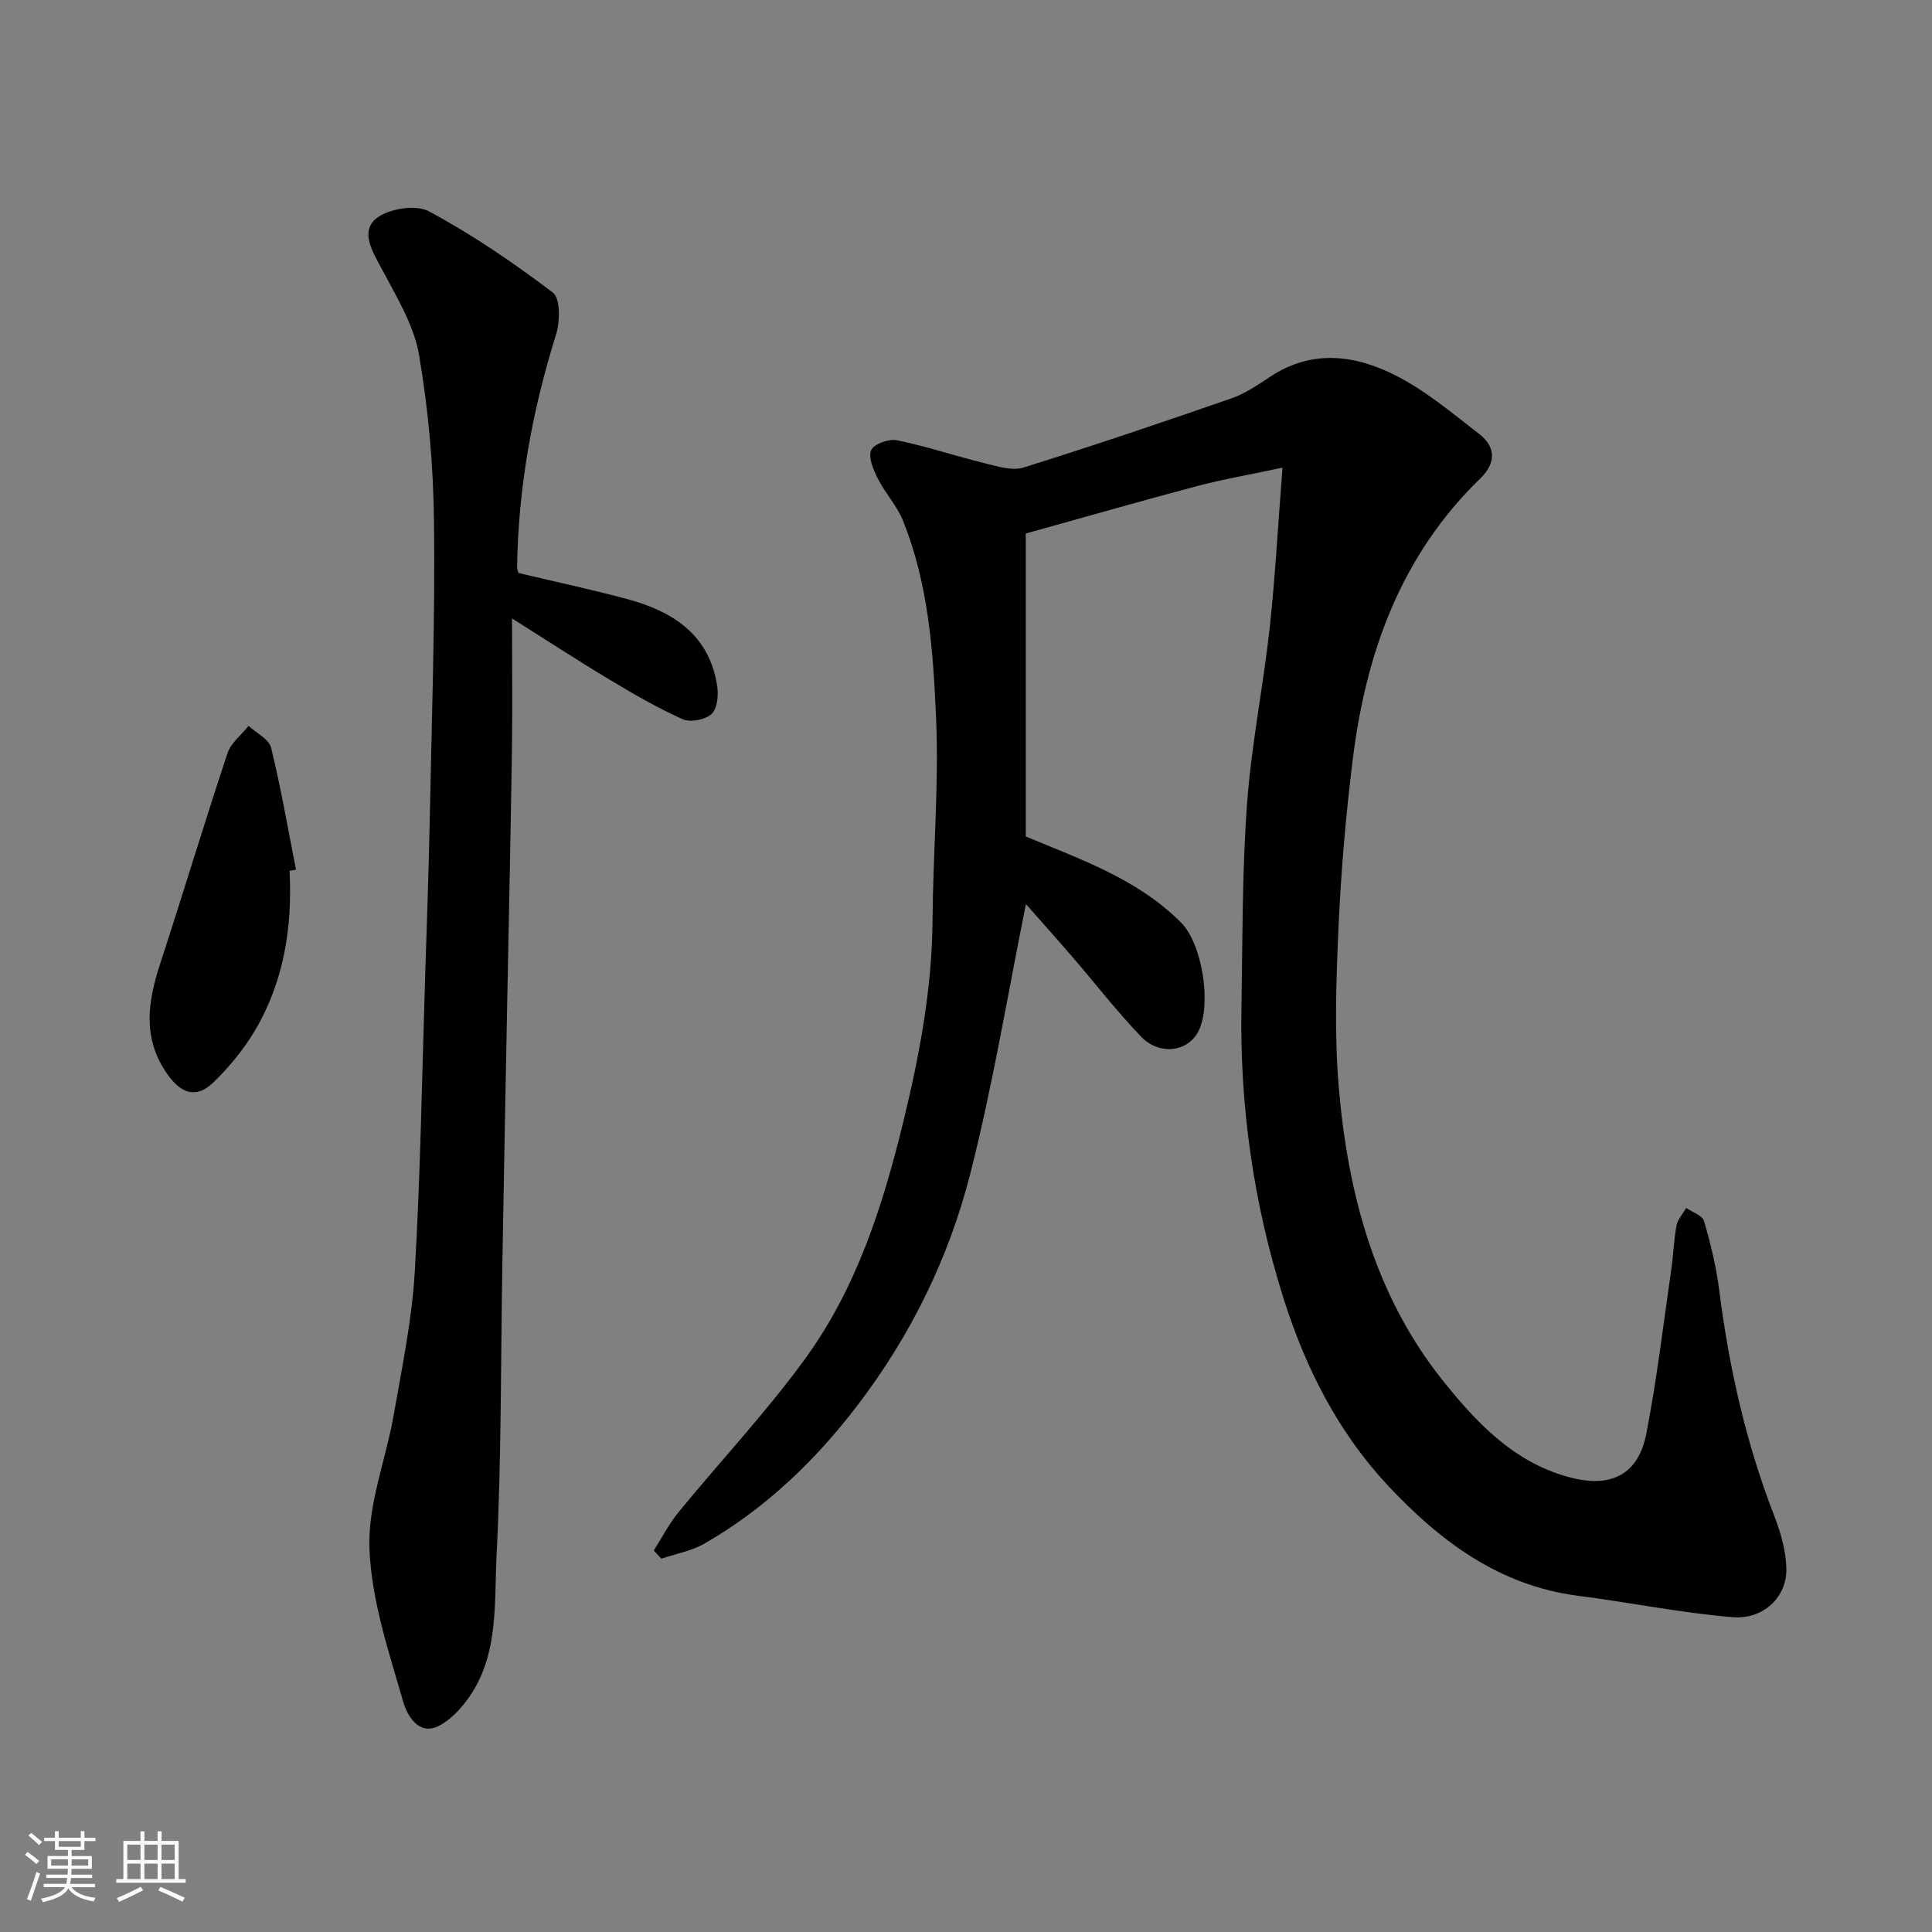
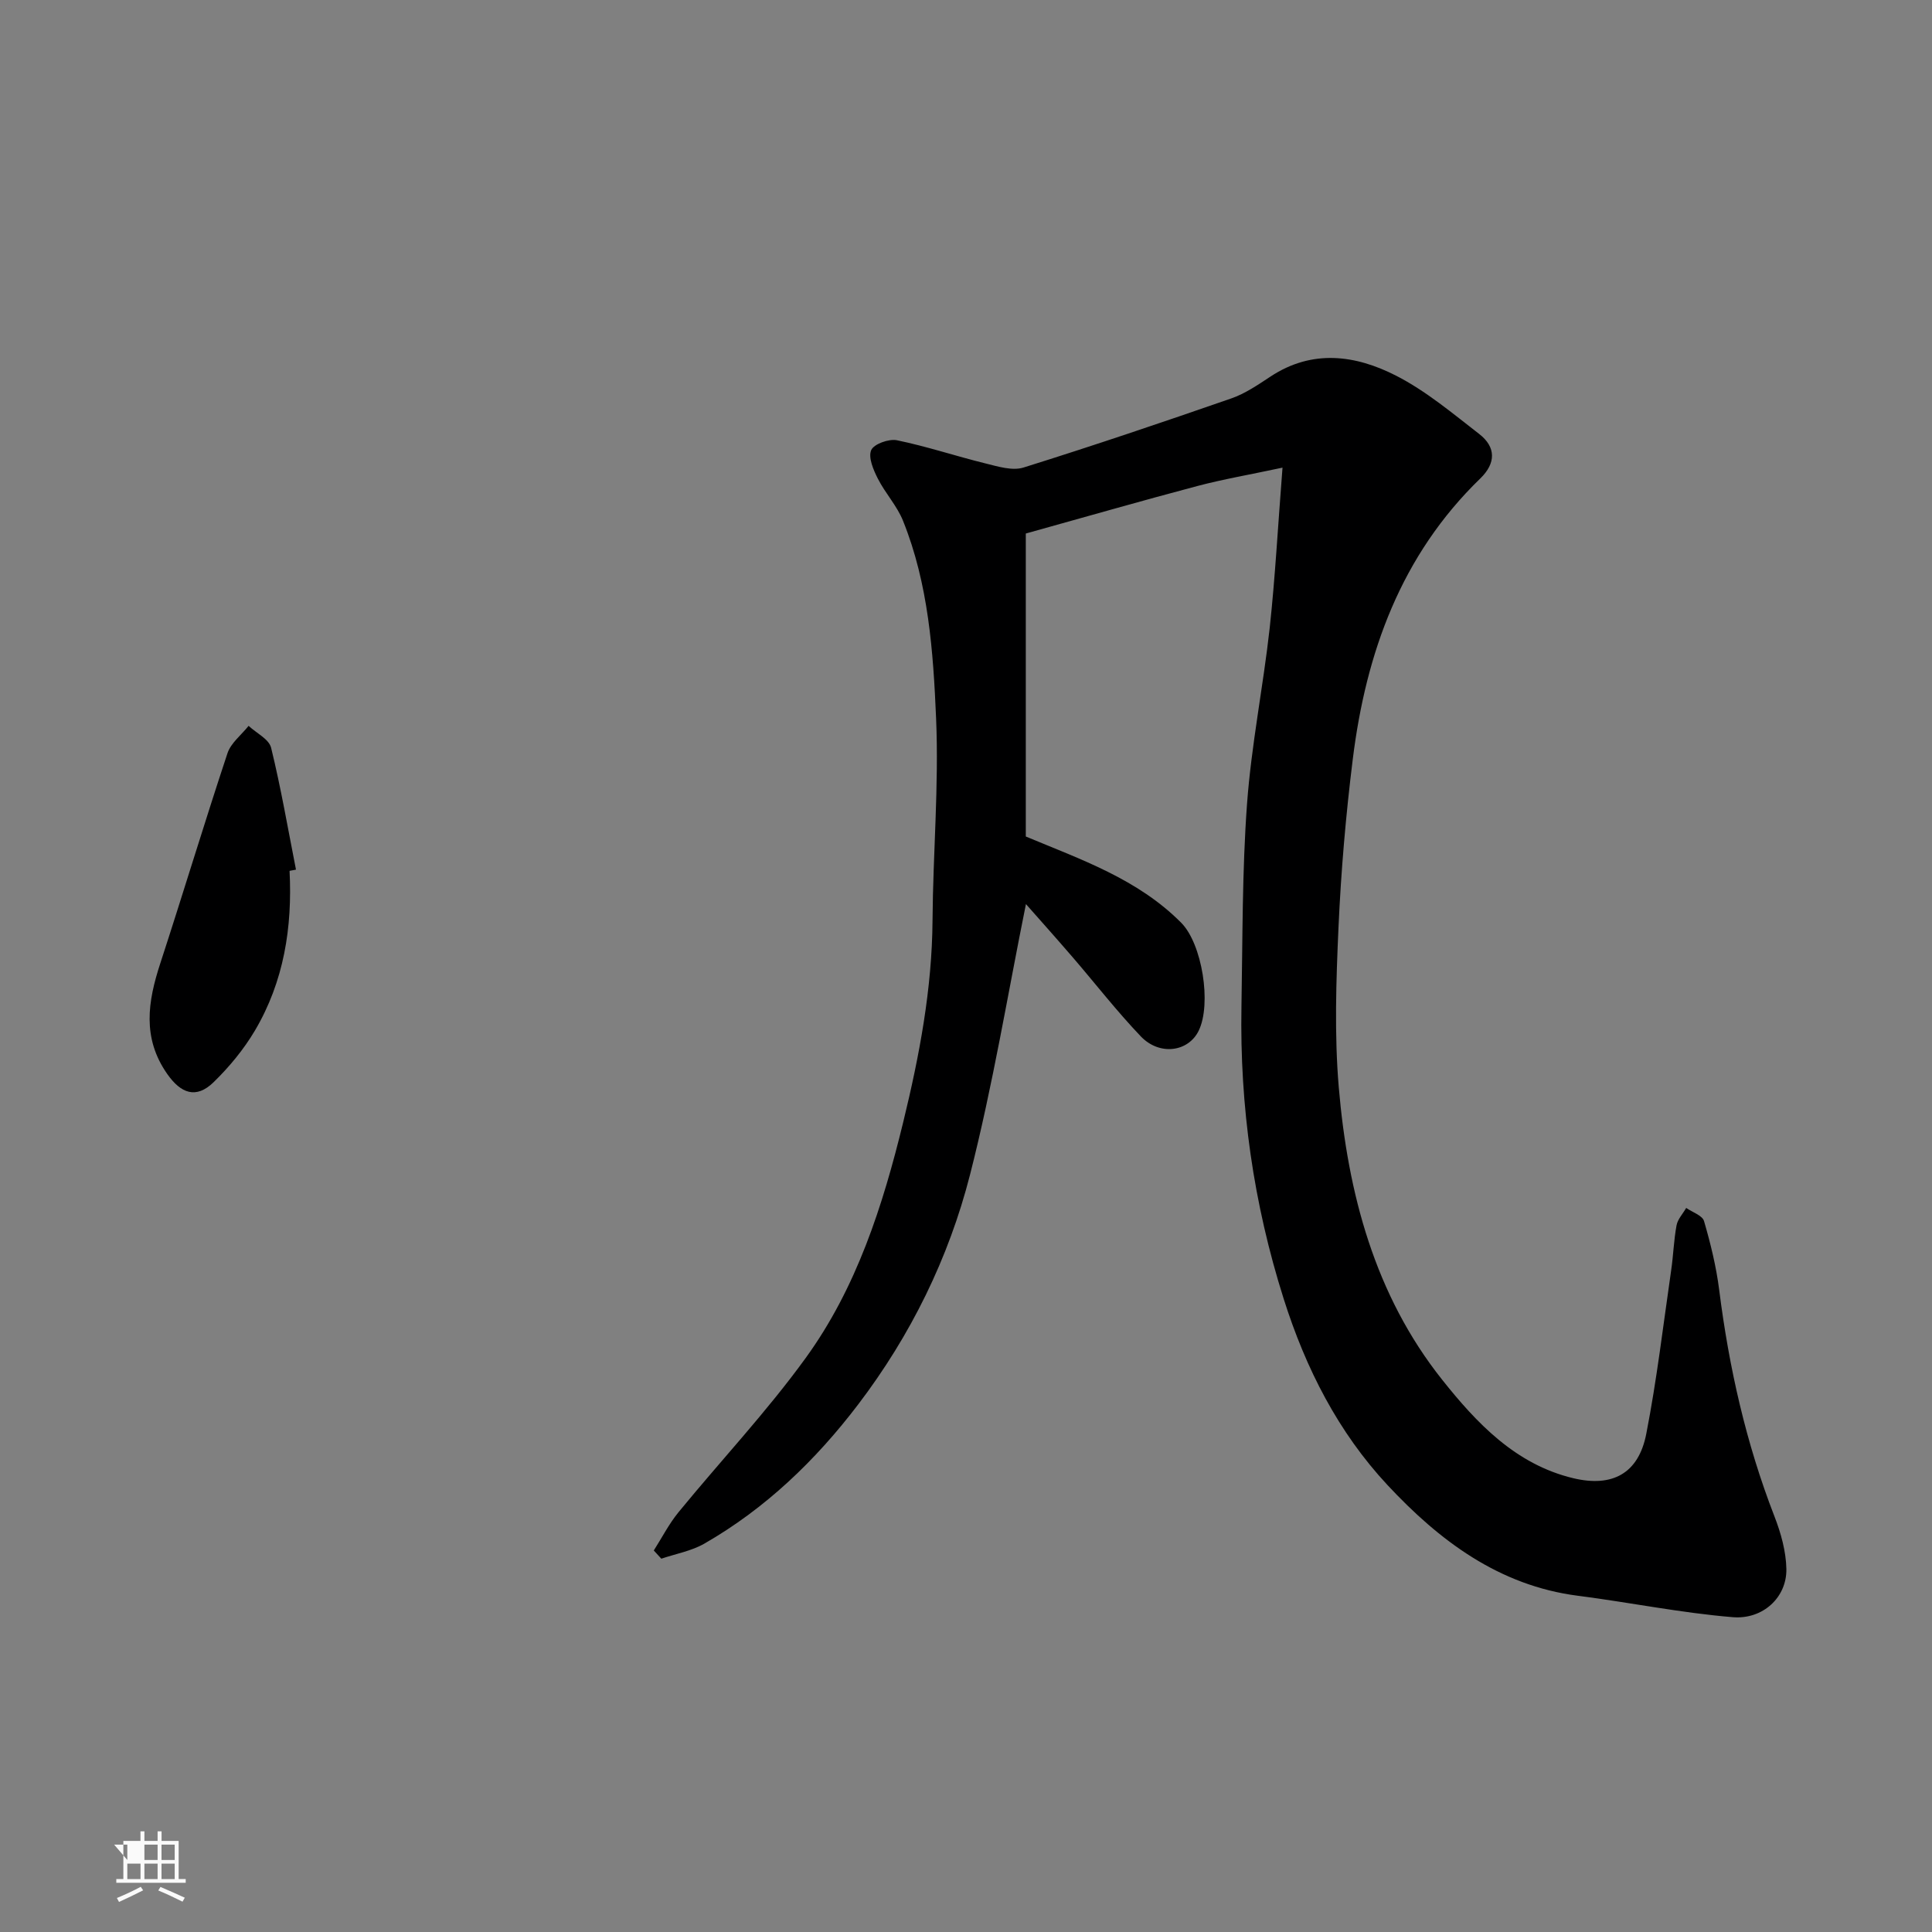
<svg xmlns="http://www.w3.org/2000/svg" enable-background="new 0 0 400 400" viewBox="0 0 400 400">
  <rect x="0" y="0" width="400" height="400" fill="#808080" stroke="none" />
-   <path d="m5.17 384 .55-.58c.85.61 1.65 1.24 2.4 1.87l-.59.64c-.83-.73-1.62-1.38-2.36-1.93m1.22 9.53-.82-.34c.71-1.76 1.37-3.64 1.98-5.63.24.13.5.25.76.36-.6 1.67-1.24 3.54-1.92 5.61m-.5-13.5.57-.54c.56.44 1.31 1.06 2.26 1.87l-.64.64c-.68-.66-1.41-1.32-2.19-1.97m3.25.46h2.24v-1.36h.77v1.36h4.57v-1.36h.76v1.36h2.28v.69h-2.28v1.84h-2.64v1.26h4.18v2.64h-4.21c0 .45-.02.86-.05 1.21h4.32v.69h-4.38c-.04.34-.1.75-.19 1.22h5.15v.69h-4.82c.87 1.19 2.51 1.92 4.93 2.19-.17.31-.3.57-.37.76-2.77-.49-4.52-1.41-5.26-2.76-.56 1.26-2.3 2.23-5.24 2.9-.12-.24-.26-.48-.43-.72 2.73-.55 4.38-1.34 4.96-2.38h-4.38v-.69h4.65c.1-.38.17-.79.21-1.22h-4.32v-.69h4.4c.03-.34.05-.75.05-1.21h-4.2v-2.64h4.23v-1.26h-2.69v-1.84h-2.24zm1.46 4.46v1.29h3.45c.01-.4.02-.57.01-.53v-.32-.45h-3.46zm1.55-2.59h4.57v-1.19h-4.57zm6.11 2.59h-3.42v.77c-.01.19-.01.37-.02.53h3.44z" fill="#fafafa" />
-   <path d="m32.63 379.16h.82v1.98h3.54v7.89h1.46v.78h-14.37v-.78h1.46v-7.89h3.54v-1.98h.82v1.98h2.73zm-3.49 11.48.5.73c-1.61.82-3.28 1.63-5 2.41-.13-.27-.28-.55-.44-.82 1.75-.72 3.4-1.49 4.94-2.32m-2.78-5.55h2.73v-3.18h-2.73zm0 3.95h2.73v-3.2h-2.73zm3.54-3.95h2.73v-3.18h-2.73zm0 3.95h2.73v-3.2h-2.73zm7.89 4.68c-1.84-.92-3.51-1.7-5.02-2.32l.45-.73c1.89.8 3.57 1.55 5.04 2.23zm-1.62-11.81h-2.73v3.18h2.73zm-2.73 7.13h2.73v-3.2h-2.73z" fill="#fafafa" />
+   <path d="m32.63 379.16h.82v1.98h3.54v7.89h1.46v.78h-14.37v-.78h1.46v-7.89h3.54v-1.98h.82v1.98h2.73zm-3.49 11.48.5.73c-1.61.82-3.28 1.63-5 2.41-.13-.27-.28-.55-.44-.82 1.75-.72 3.4-1.49 4.94-2.32m-2.78-5.55v-3.18h-2.73zm0 3.95h2.73v-3.2h-2.73zm3.54-3.95h2.73v-3.18h-2.73zm0 3.95h2.73v-3.2h-2.73zm7.89 4.68c-1.84-.92-3.51-1.7-5.02-2.32l.45-.73c1.89.8 3.57 1.55 5.04 2.23zm-1.62-11.81h-2.73v3.18h2.73zm-2.73 7.13h2.73v-3.2h-2.73z" fill="#fafafa" />
  <g fill="#000001">
    <path d="m265.53 96.82c-6.92 1.48-12.37 2.41-17.69 3.82-11.63 3.08-23.19 6.41-35.46 9.82v62.73c11.36 4.75 23.16 8.77 32.18 17.86 4.33 4.36 6.31 16.76 3.63 22.32-2.13 4.42-8.11 5.28-12.01 1.19-4.99-5.23-9.44-10.97-14.16-16.45-3.39-3.93-6.85-7.8-9.61-10.93-3.75 18.51-6.84 37.49-11.58 56.04-4.41 17.26-12.28 33.26-23.15 47.55-8.81 11.58-19.18 21.55-31.87 28.83-2.68 1.53-5.91 2.1-8.89 3.11-.52-.57-1.04-1.13-1.56-1.7 1.69-2.65 3.14-5.5 5.11-7.91 8.74-10.68 18.25-20.78 26.33-31.93 10.56-14.56 15.99-31.56 20.22-48.92 3.34-13.72 5.95-27.5 6.05-41.7.1-13.93 1.33-27.9.74-41.79-.59-13.83-1.57-27.83-6.85-40.94-1.25-3.11-3.69-5.71-5.22-8.74-.92-1.81-2.01-4.36-1.37-5.88.54-1.27 3.66-2.39 5.33-2.05 6.18 1.27 12.2 3.29 18.34 4.8 2.56.63 5.54 1.57 7.86.85 14.42-4.51 28.74-9.35 43.02-14.31 2.88-1 5.53-2.82 8.11-4.52 8.66-5.72 17.64-4.48 26.03-.18 6.18 3.16 11.65 7.77 17.19 12.06 3.5 2.71 3.49 6.05.23 9.21-16.41 15.9-23.66 36.05-26.4 58.1-1.44 11.57-2.44 23.23-2.96 34.88-.49 11.01-.87 22.13.06 33.09 1.87 21.92 7.46 42.99 21.39 60.51 7.07 8.89 15.17 17.55 27.17 20.41 8.05 1.92 13.49-.94 15.1-9.17 2.19-11.21 3.52-22.59 5.16-33.9.45-3.08.54-6.22 1.11-9.28.24-1.28 1.31-2.41 2-3.61 1.28.89 3.35 1.56 3.69 2.72 1.36 4.66 2.53 9.44 3.14 14.25 2.03 16.08 5.56 31.75 11.44 46.89 1.34 3.45 2.4 7.24 2.47 10.89.1 5.88-4.86 10.49-11.09 9.98-10.73-.88-21.34-3.06-32.04-4.43-16.41-2.1-28.78-11.48-39.45-22.92-10.19-10.93-16.91-24.08-21.49-38.54-6.27-19.79-9.12-39.91-8.75-60.56.25-13.96.13-27.96 1.15-41.87.89-12.22 3.35-24.31 4.7-36.51 1.13-10.44 1.69-20.94 2.65-33.17z" />
-     <path d="m107.33 118.63c7.68 1.83 15.16 3.42 22.55 5.41 9.51 2.56 17.05 7.44 18.63 18.13.27 1.86-.03 4.62-1.21 5.67-1.32 1.18-4.35 1.78-5.94 1.07-5.17-2.3-10.1-5.17-14.96-8.08-6.53-3.91-12.91-8.08-20.39-12.79 0 9.92.11 18.64-.02 27.36-.26 17.43-.65 34.85-.98 52.28-.34 17.76-.69 35.52-.99 53.28-.36 20.42-.18 40.88-1.22 61.27-.48 9.47.41 19.57-5.05 28.2-1.69 2.66-4.04 5.37-6.75 6.82-4.43 2.38-6.79-2.43-7.48-4.8-3.02-10.43-6.6-21.07-7.03-31.76-.38-9.17 3.41-18.47 5.03-27.77 1.71-9.81 3.77-19.64 4.35-29.55 1.19-20.33 1.5-40.71 2.15-61.07.36-11.26.76-22.52.98-33.79.4-20.09 1.09-40.19.86-60.27-.13-11.62-1.14-23.34-3.11-34.79-1.06-6.18-4.68-12.03-7.69-17.74-1.89-3.58-4.54-7.7-1.2-10.45 2.5-2.05 8.18-2.98 10.9-1.53 9.01 4.83 17.55 10.66 25.71 16.85 1.57 1.19 1.49 6 .66 8.66-4.93 15.72-7.84 31.72-8.07 48.2-.01.32.14.64.27 1.19z" />
    <path d="m59.95 180.3c.6 11.68-1.17 22.92-7.18 33.08-2.31 3.9-5.31 7.53-8.57 10.7-3.59 3.48-6.74 2.33-9.58-1.73-5.22-7.46-4.02-14.99-1.44-22.88 4.73-14.48 9.12-29.07 13.92-43.53.71-2.13 2.88-3.78 4.37-5.66 1.61 1.5 4.22 2.75 4.66 4.53 2.04 8.33 3.49 16.82 5.15 25.24-.44.09-.88.17-1.33.25z" />
  </g>
</svg>